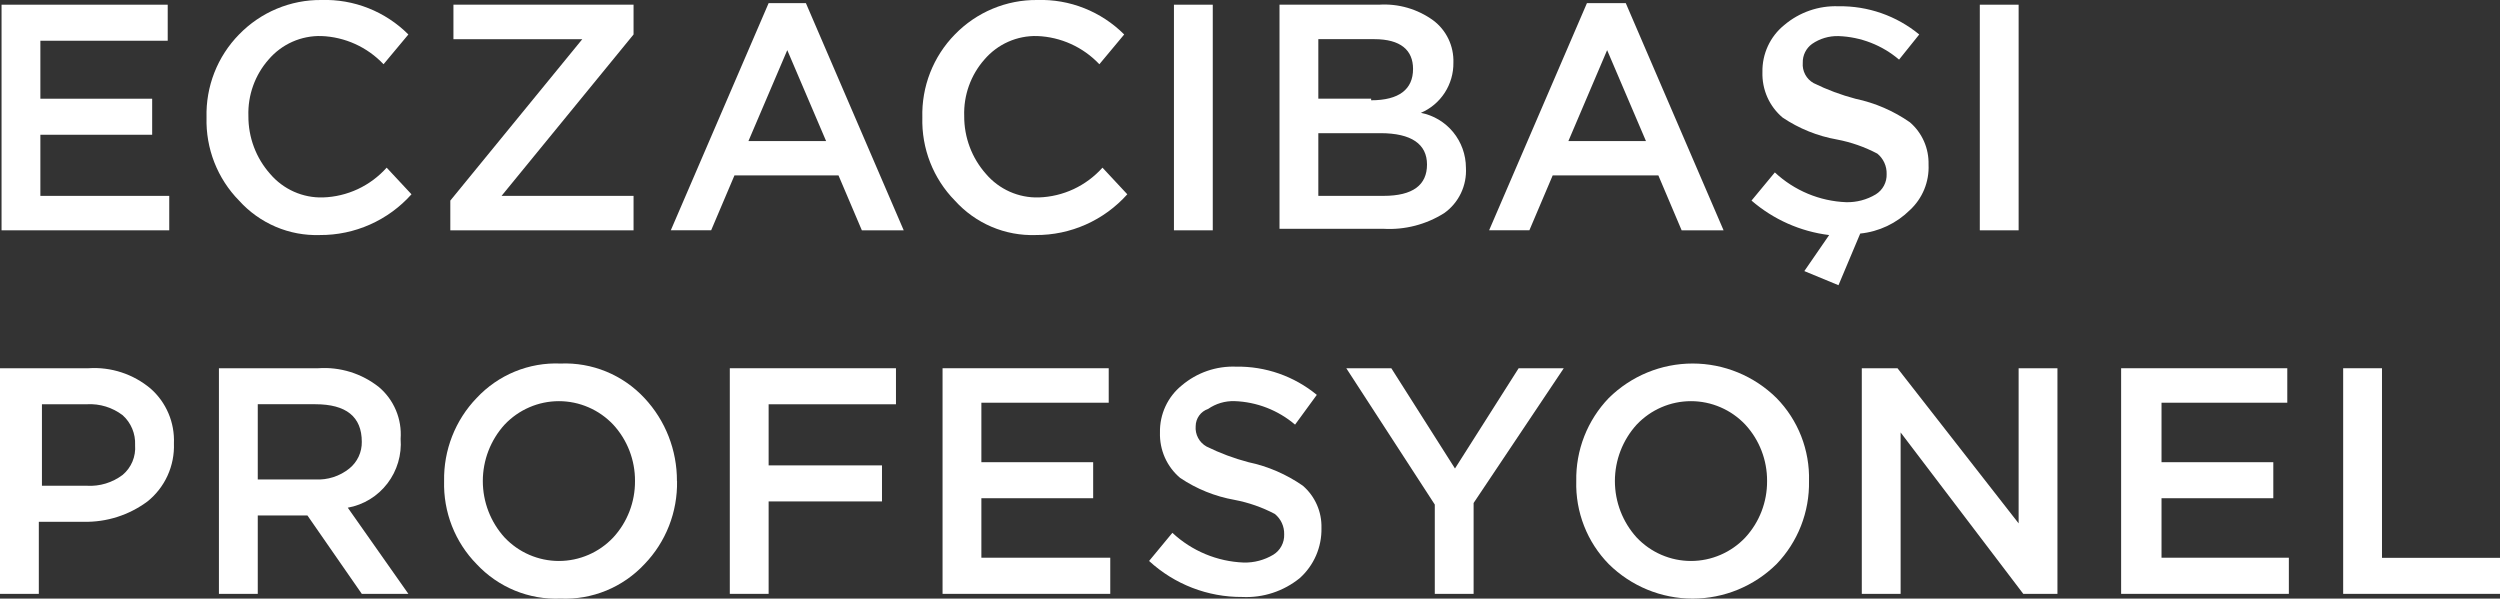
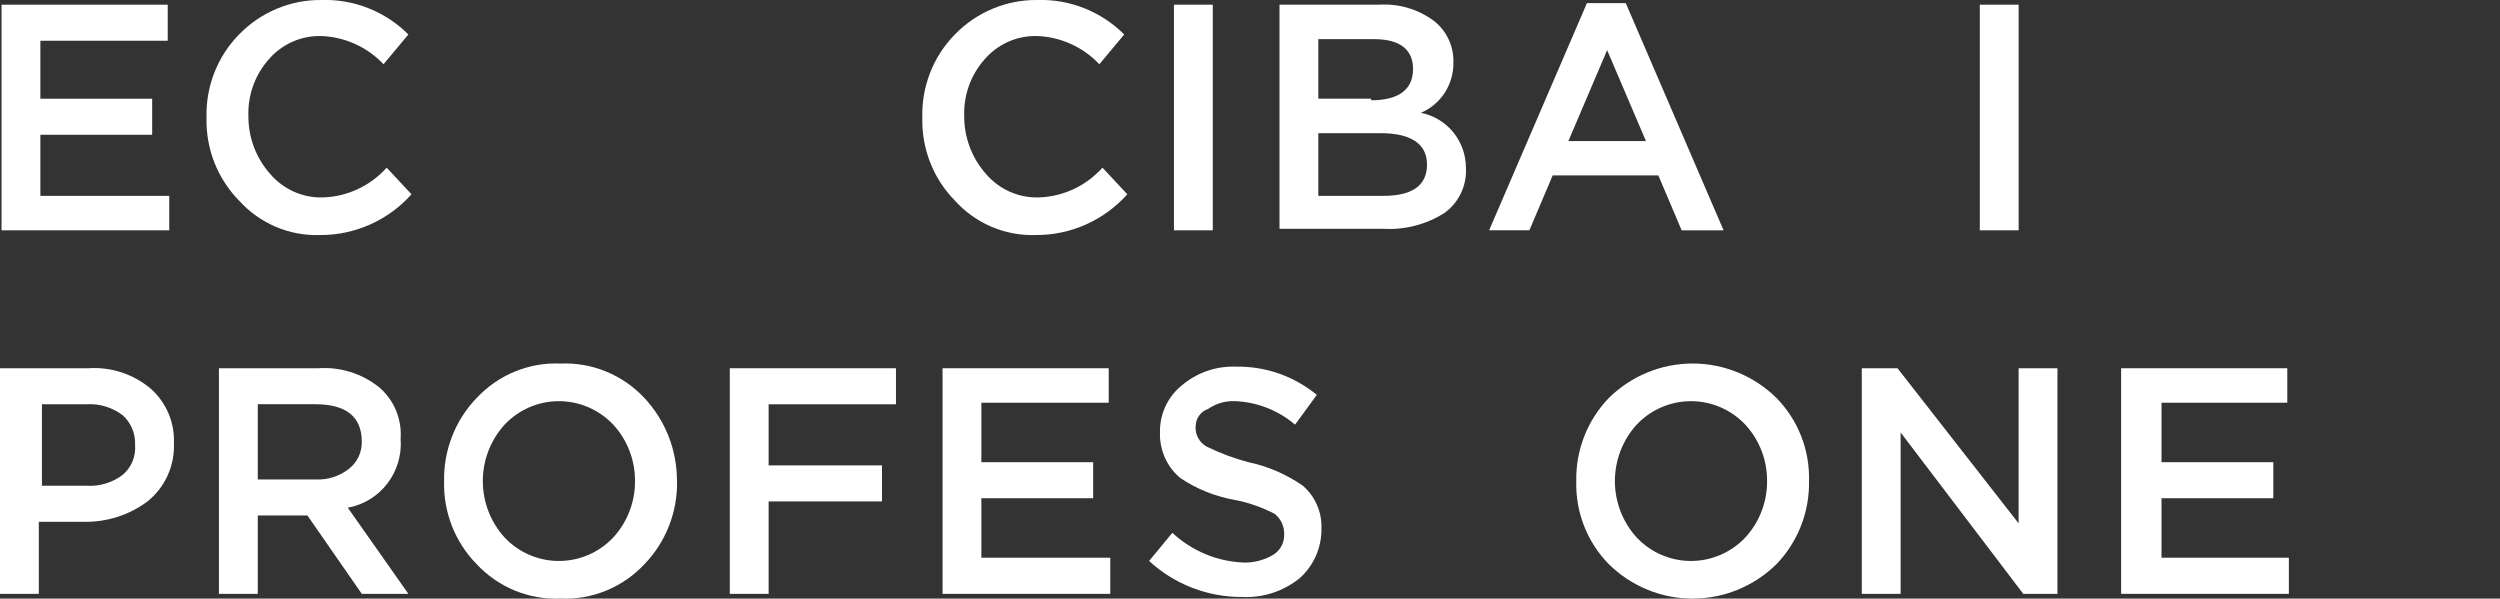
<svg xmlns="http://www.w3.org/2000/svg" width="142" height="34" viewBox="0 0 142 34" fill="none">
  <rect x="0" y="0" width="142" height="34" fill="#333333" stroke="none" />
  <path d="M9.526 0.267V2.314H2.293V5.607H8.643V7.654H2.293V11.126H9.613V13.082H0.088V0.267H9.526Z" fill="white" />
  <path d="M23.373 11.036C22.716 11.77 21.913 12.356 21.016 12.754C20.119 13.153 19.149 13.356 18.17 13.35C17.309 13.379 16.453 13.219 15.661 12.881C14.868 12.543 14.157 12.035 13.578 11.393C12.97 10.774 12.493 10.036 12.175 9.225C11.858 8.415 11.707 7.547 11.731 6.676C11.707 5.804 11.858 4.937 12.175 4.126C12.493 3.315 12.97 2.578 13.578 1.958C14.187 1.331 14.915 0.833 15.72 0.497C16.524 0.16 17.387 -0.009 18.257 -1.26078e-06C19.169 -0.029 20.077 0.129 20.927 0.466C21.776 0.803 22.548 1.31 23.196 1.958L21.785 3.649C20.86 2.672 19.595 2.098 18.257 2.047C17.69 2.031 17.127 2.142 16.607 2.373C16.088 2.604 15.626 2.949 15.256 3.382C14.48 4.262 14.07 5.409 14.109 6.586C14.101 7.801 14.541 8.975 15.345 9.879C15.715 10.313 16.177 10.658 16.696 10.889C17.215 11.12 17.779 11.231 18.346 11.214C19.031 11.192 19.704 11.031 20.325 10.741C20.946 10.45 21.503 10.036 21.962 9.523L23.373 11.036Z" fill="white" />
-   <path d="M33.075 2.225H25.755V0.267H35.986V1.958L28.488 11.126H35.986V13.082H25.578V11.393L33.075 2.225Z" fill="white" />
-   <path d="M45.775 0.178L51.332 13.084H48.954L47.627 9.964H41.717L40.394 13.08H38.102L43.658 0.178H45.775ZM46.922 8.011L44.717 2.848L42.512 8.011H46.922Z" fill="white" />
  <path d="M64.031 11.036C63.374 11.77 62.571 12.356 61.674 12.754C60.778 13.153 59.808 13.356 58.828 13.35C57.968 13.379 57.112 13.219 56.319 12.881C55.526 12.543 54.816 12.035 54.236 11.393C53.628 10.774 53.151 10.036 52.833 9.225C52.516 8.415 52.365 7.547 52.389 6.676C52.365 5.804 52.516 4.937 52.833 4.126C53.151 3.315 53.628 2.578 54.236 1.958C54.845 1.331 55.574 0.833 56.378 0.497C57.182 0.16 58.045 -0.009 58.916 -1.26078e-06C59.827 -0.029 60.736 0.129 61.585 0.466C62.434 0.803 63.206 1.31 63.854 1.958L62.444 3.649C61.519 2.672 60.253 2.098 58.916 2.047C58.348 2.031 57.785 2.142 57.266 2.373C56.746 2.604 56.285 2.949 55.914 3.382C55.139 4.262 54.728 5.409 54.767 6.586C54.759 7.801 55.2 8.975 56.003 9.879C56.373 10.313 56.835 10.658 57.354 10.889C57.874 11.12 58.437 11.231 59.004 11.214C59.689 11.192 60.362 11.031 60.983 10.741C61.604 10.45 62.161 10.036 62.62 9.523L64.031 11.036Z" fill="white" />
  <path d="M66.68 0.267H68.885V13.082H66.68V0.267Z" fill="white" />
  <path d="M78.32 0.267C79.42 0.194 80.511 0.508 81.407 1.157C81.777 1.434 82.074 1.797 82.274 2.216C82.473 2.635 82.569 3.096 82.553 3.56C82.561 4.167 82.389 4.761 82.06 5.269C81.731 5.776 81.26 6.173 80.706 6.409C81.424 6.549 82.072 6.936 82.539 7.504C83.005 8.072 83.262 8.786 83.265 9.524C83.294 10.025 83.196 10.525 82.98 10.977C82.764 11.429 82.437 11.818 82.029 12.106C81.001 12.754 79.8 13.065 78.59 12.996H72.676V0.267H78.32ZM77.879 5.696C79.466 5.696 80.261 5.073 80.261 3.916C80.261 2.847 79.555 2.224 78.056 2.224H74.881V5.603H77.882L77.879 5.696ZM78.584 11.125C80.261 11.125 81.054 10.502 81.054 9.345C81.054 8.188 80.172 7.564 78.408 7.564H74.881V11.126L78.584 11.125Z" fill="white" />
  <path d="M92.344 0.178L97.9 13.084H95.518L94.195 9.964H88.192L86.869 13.08H84.582L90.138 0.178H92.344ZM93.49 8.011L91.285 2.848L89.085 8.011H93.49Z" fill="white" />
-   <path d="M105.662 13.263L104.426 16.2L102.486 15.398L103.896 13.351C102.267 13.151 100.733 12.47 99.486 11.393L100.811 9.793C101.92 10.827 103.358 11.427 104.867 11.485C105.456 11.498 106.037 11.344 106.544 11.04C106.739 10.92 106.9 10.749 107.008 10.546C107.117 10.343 107.17 10.114 107.161 9.883C107.167 9.662 107.123 9.443 107.031 9.242C106.939 9.041 106.803 8.865 106.633 8.726C105.912 8.346 105.139 8.075 104.34 7.924C103.236 7.729 102.185 7.304 101.253 6.678C100.88 6.364 100.583 5.968 100.384 5.521C100.186 5.073 100.091 4.586 100.106 4.096C100.096 3.585 100.202 3.079 100.416 2.616C100.63 2.153 100.947 1.746 101.342 1.426C102.202 0.695 103.302 0.314 104.426 0.356C106.095 0.328 107.719 0.895 109.013 1.958L107.867 3.386C106.901 2.564 105.689 2.094 104.426 2.05C103.892 2.035 103.366 2.19 102.925 2.495C102.757 2.616 102.621 2.777 102.529 2.963C102.437 3.149 102.391 3.356 102.397 3.564C102.378 3.796 102.426 4.029 102.536 4.234C102.645 4.44 102.812 4.609 103.014 4.721C103.777 5.097 104.575 5.395 105.396 5.611C106.503 5.844 107.553 6.298 108.483 6.946C108.826 7.241 109.099 7.611 109.283 8.026C109.466 8.442 109.554 8.894 109.542 9.349C109.564 9.832 109.48 10.313 109.297 10.759C109.114 11.205 108.836 11.605 108.483 11.931C107.72 12.687 106.724 13.158 105.66 13.266" fill="white" />
  <path d="M112.453 0.267H114.658V13.082H112.453V0.267Z" fill="white" />
  <path d="M9.879 25.188C9.902 25.817 9.778 26.443 9.517 27.015C9.257 27.587 8.866 28.089 8.378 28.481C7.332 29.258 6.061 29.665 4.762 29.638H2.205V33.731H0V20.916H5.028C6.307 20.831 7.57 21.245 8.556 22.073C8.994 22.458 9.34 22.939 9.569 23.478C9.798 24.017 9.904 24.602 9.879 25.188ZM7.674 25.276C7.688 24.959 7.632 24.643 7.51 24.35C7.388 24.058 7.203 23.796 6.968 23.585C6.386 23.142 5.668 22.921 4.94 22.961H2.382V27.591H4.939C5.666 27.633 6.384 27.414 6.967 26.974C7.21 26.769 7.401 26.509 7.524 26.215C7.647 25.92 7.698 25.601 7.673 25.282" fill="white" />
  <path d="M23.196 33.731H20.55L17.463 29.28H14.641V33.731H12.435V20.916H18.08C19.318 20.83 20.544 21.211 21.52 21.984C21.942 22.339 22.274 22.791 22.489 23.302C22.704 23.813 22.795 24.368 22.755 24.921C22.826 25.833 22.558 26.739 22.003 27.463C21.448 28.187 20.646 28.677 19.754 28.837L23.196 33.731ZM20.55 25.097C20.55 23.672 19.668 22.96 17.904 22.96H14.641V27.232H17.904C18.605 27.273 19.296 27.051 19.845 26.609C20.069 26.428 20.249 26.197 20.372 25.934C20.494 25.672 20.555 25.385 20.55 25.095V25.097Z" fill="white" />
  <path d="M38.456 27.324C38.472 28.195 38.317 29.06 38 29.87C37.683 30.679 37.21 31.418 36.608 32.042C35.999 32.694 35.258 33.207 34.436 33.545C33.613 33.883 32.728 34.038 31.84 34C30.953 34.038 30.068 33.883 29.245 33.545C28.422 33.207 27.681 32.694 27.072 32.042C26.464 31.422 25.987 30.685 25.669 29.874C25.352 29.063 25.201 28.196 25.225 27.324C25.209 26.454 25.364 25.589 25.681 24.779C25.998 23.97 26.471 23.231 27.072 22.607C27.681 21.955 28.422 21.442 29.245 21.104C30.068 20.766 30.953 20.611 31.84 20.649C32.727 20.612 33.611 20.767 34.433 21.105C35.254 21.443 35.994 21.955 36.602 22.607C37.797 23.881 38.458 25.571 38.45 27.324H38.456ZM36.068 27.324C36.076 26.137 35.634 24.991 34.833 24.121C34.434 23.699 33.956 23.363 33.425 23.134C32.894 22.904 32.323 22.786 31.746 22.786C31.168 22.786 30.597 22.904 30.066 23.134C29.536 23.363 29.057 23.699 28.659 24.121C27.865 24.995 27.424 26.138 27.424 27.324C27.424 28.511 27.865 29.654 28.659 30.528C29.057 30.95 29.536 31.286 30.066 31.515C30.597 31.745 31.168 31.863 31.746 31.863C32.323 31.863 32.894 31.745 33.425 31.515C33.956 31.286 34.434 30.95 34.833 30.528C35.634 29.658 36.076 28.512 36.068 27.324Z" fill="white" />
  <path d="M50.891 20.916V22.963H43.658V26.434H50.097V28.481H43.658V33.731H41.453V20.916H50.891Z" fill="white" />
  <path d="M62.975 20.916V22.874H55.742V26.253H62.092V28.299H55.742V31.678H63.063V33.731H53.537V20.916H62.975Z" fill="white" />
  <path d="M67.914 24.206C67.895 24.438 67.943 24.671 68.053 24.876C68.162 25.082 68.329 25.25 68.531 25.363C69.294 25.739 70.092 26.037 70.913 26.253C72.02 26.486 73.069 26.94 74 27.588C74.343 27.883 74.616 28.252 74.799 28.668C74.983 29.084 75.071 29.536 75.059 29.991C75.07 30.528 74.965 31.061 74.752 31.553C74.538 32.044 74.222 32.484 73.823 32.84C72.901 33.586 71.74 33.966 70.56 33.908C68.604 33.922 66.714 33.192 65.268 31.863L66.591 30.264C67.7 31.297 69.139 31.896 70.647 31.953C71.237 31.966 71.817 31.812 72.324 31.508C72.519 31.388 72.68 31.218 72.788 31.014C72.897 30.811 72.95 30.582 72.941 30.351C72.947 30.13 72.903 29.911 72.811 29.71C72.719 29.51 72.583 29.333 72.413 29.194C71.692 28.814 70.919 28.544 70.12 28.393C69.016 28.197 67.965 27.773 67.033 27.146C66.66 26.832 66.363 26.436 66.164 25.989C65.966 25.541 65.871 25.054 65.886 24.564C65.876 24.054 65.982 23.547 66.196 23.084C66.41 22.621 66.727 22.214 67.122 21.894C67.983 21.163 69.084 20.782 70.209 20.826C71.877 20.797 73.501 21.365 74.795 22.428L73.56 24.119C72.594 23.298 71.382 22.827 70.12 22.784C69.585 22.768 69.06 22.924 68.619 23.229C68.415 23.298 68.237 23.429 68.111 23.605C67.985 23.78 67.916 23.991 67.914 24.208" fill="white" />
-   <path d="M83.701 28.57V33.731H81.496V28.66L76.469 20.916H79.027L82.643 26.611L86.259 20.916H88.822L83.701 28.57Z" fill="white" />
  <path d="M102.752 27.324C102.768 28.195 102.613 29.06 102.296 29.87C101.979 30.679 101.506 31.418 100.905 32.042C99.632 33.298 97.922 34.001 96.142 34.001C94.361 34.001 92.652 33.298 91.379 32.042C90.771 31.422 90.293 30.685 89.976 29.874C89.659 29.063 89.507 28.196 89.532 27.324C89.516 26.454 89.67 25.589 89.987 24.779C90.305 23.97 90.778 23.231 91.379 22.607C92.652 21.351 94.361 20.648 96.142 20.648C97.922 20.648 99.632 21.351 100.905 22.607C101.513 23.226 101.99 23.964 102.308 24.775C102.625 25.585 102.776 26.453 102.752 27.324ZM100.37 27.324C100.378 26.137 99.936 24.991 99.135 24.121C98.737 23.699 98.258 23.363 97.727 23.134C97.196 22.904 96.625 22.786 96.048 22.786C95.47 22.786 94.899 22.904 94.368 23.134C93.838 23.363 93.359 23.699 92.961 24.121C92.167 24.995 91.726 26.138 91.726 27.324C91.726 28.511 92.167 29.654 92.961 30.528C93.359 30.95 93.838 31.286 94.368 31.515C94.899 31.745 95.47 31.863 96.048 31.863C96.625 31.863 97.196 31.745 97.727 31.515C98.258 31.286 98.737 30.95 99.135 30.528C99.936 29.658 100.378 28.512 100.37 27.324Z" fill="white" />
  <path d="M114.658 29.727V20.916H116.863V33.731H114.922L107.955 24.563V33.731H105.75V20.916H107.778L114.658 29.727Z" fill="white" />
  <path d="M129.918 20.916V22.874H122.774V26.253H129.124V28.299H122.774V31.678H130.007V33.731H120.48V20.916H129.918Z" fill="white" />
-   <path d="M133.092 33.731V20.916H135.297V31.685H142V33.731H133.092Z" fill="white" />
</svg>